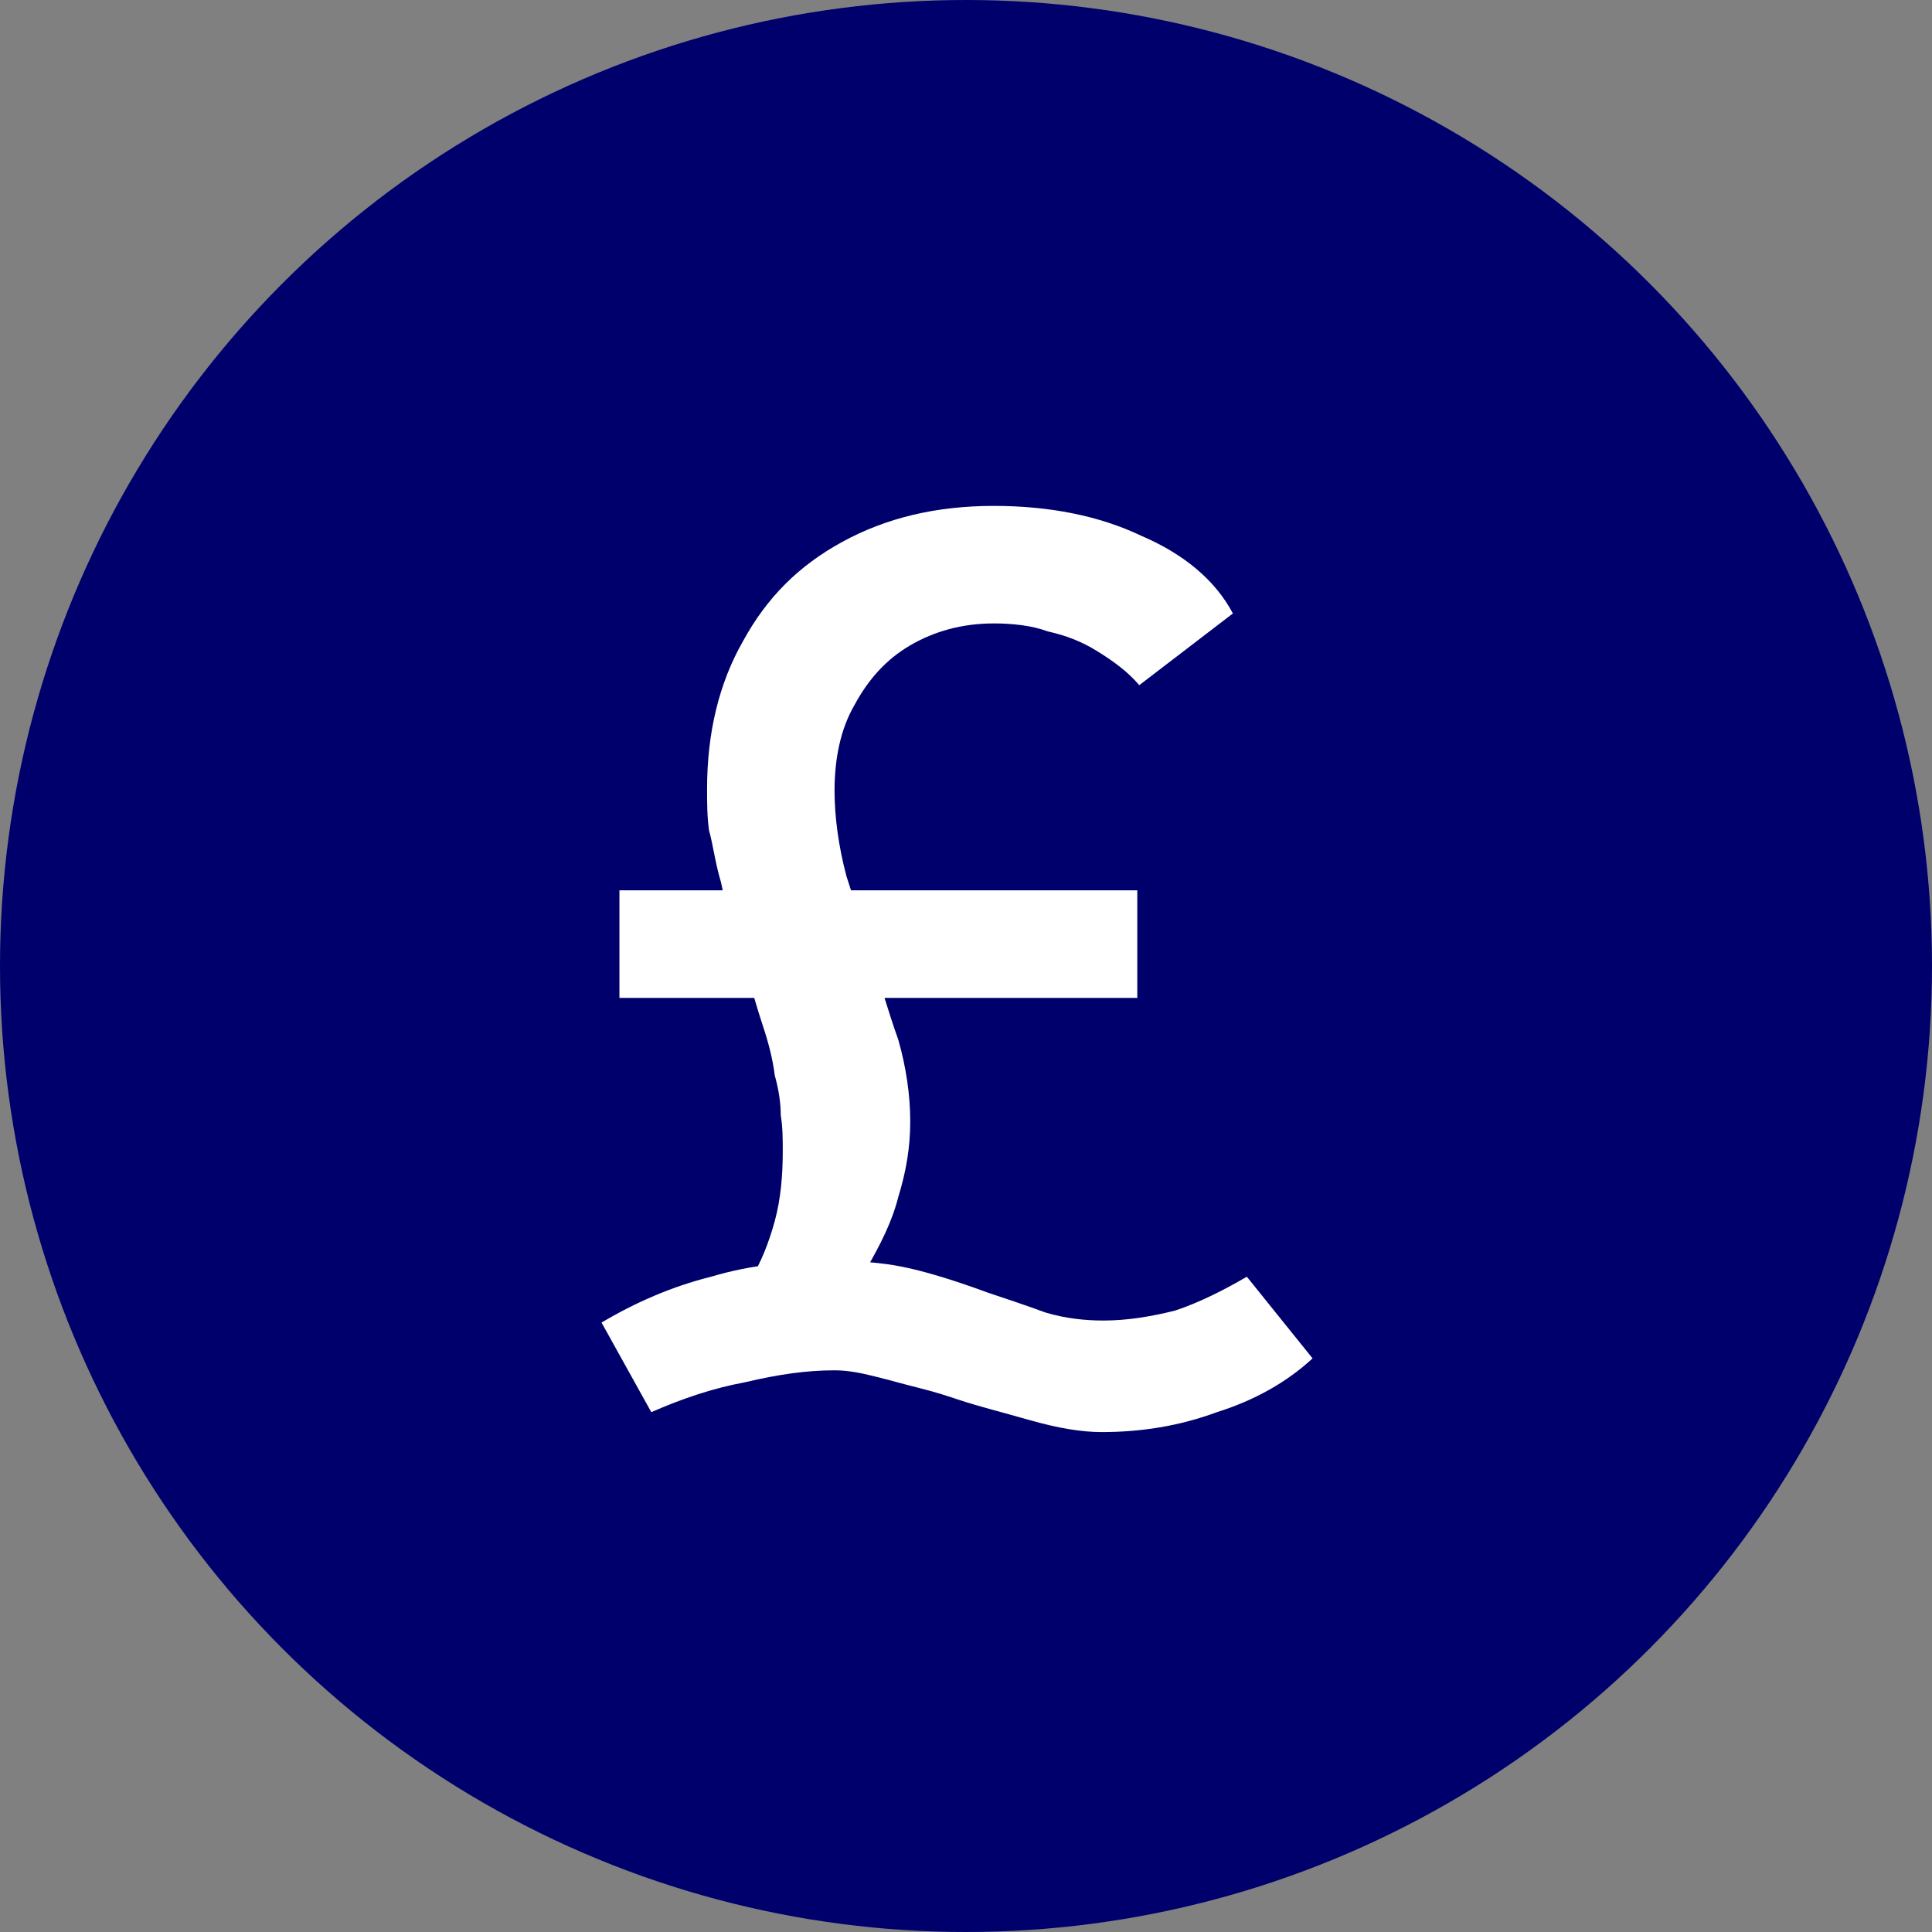
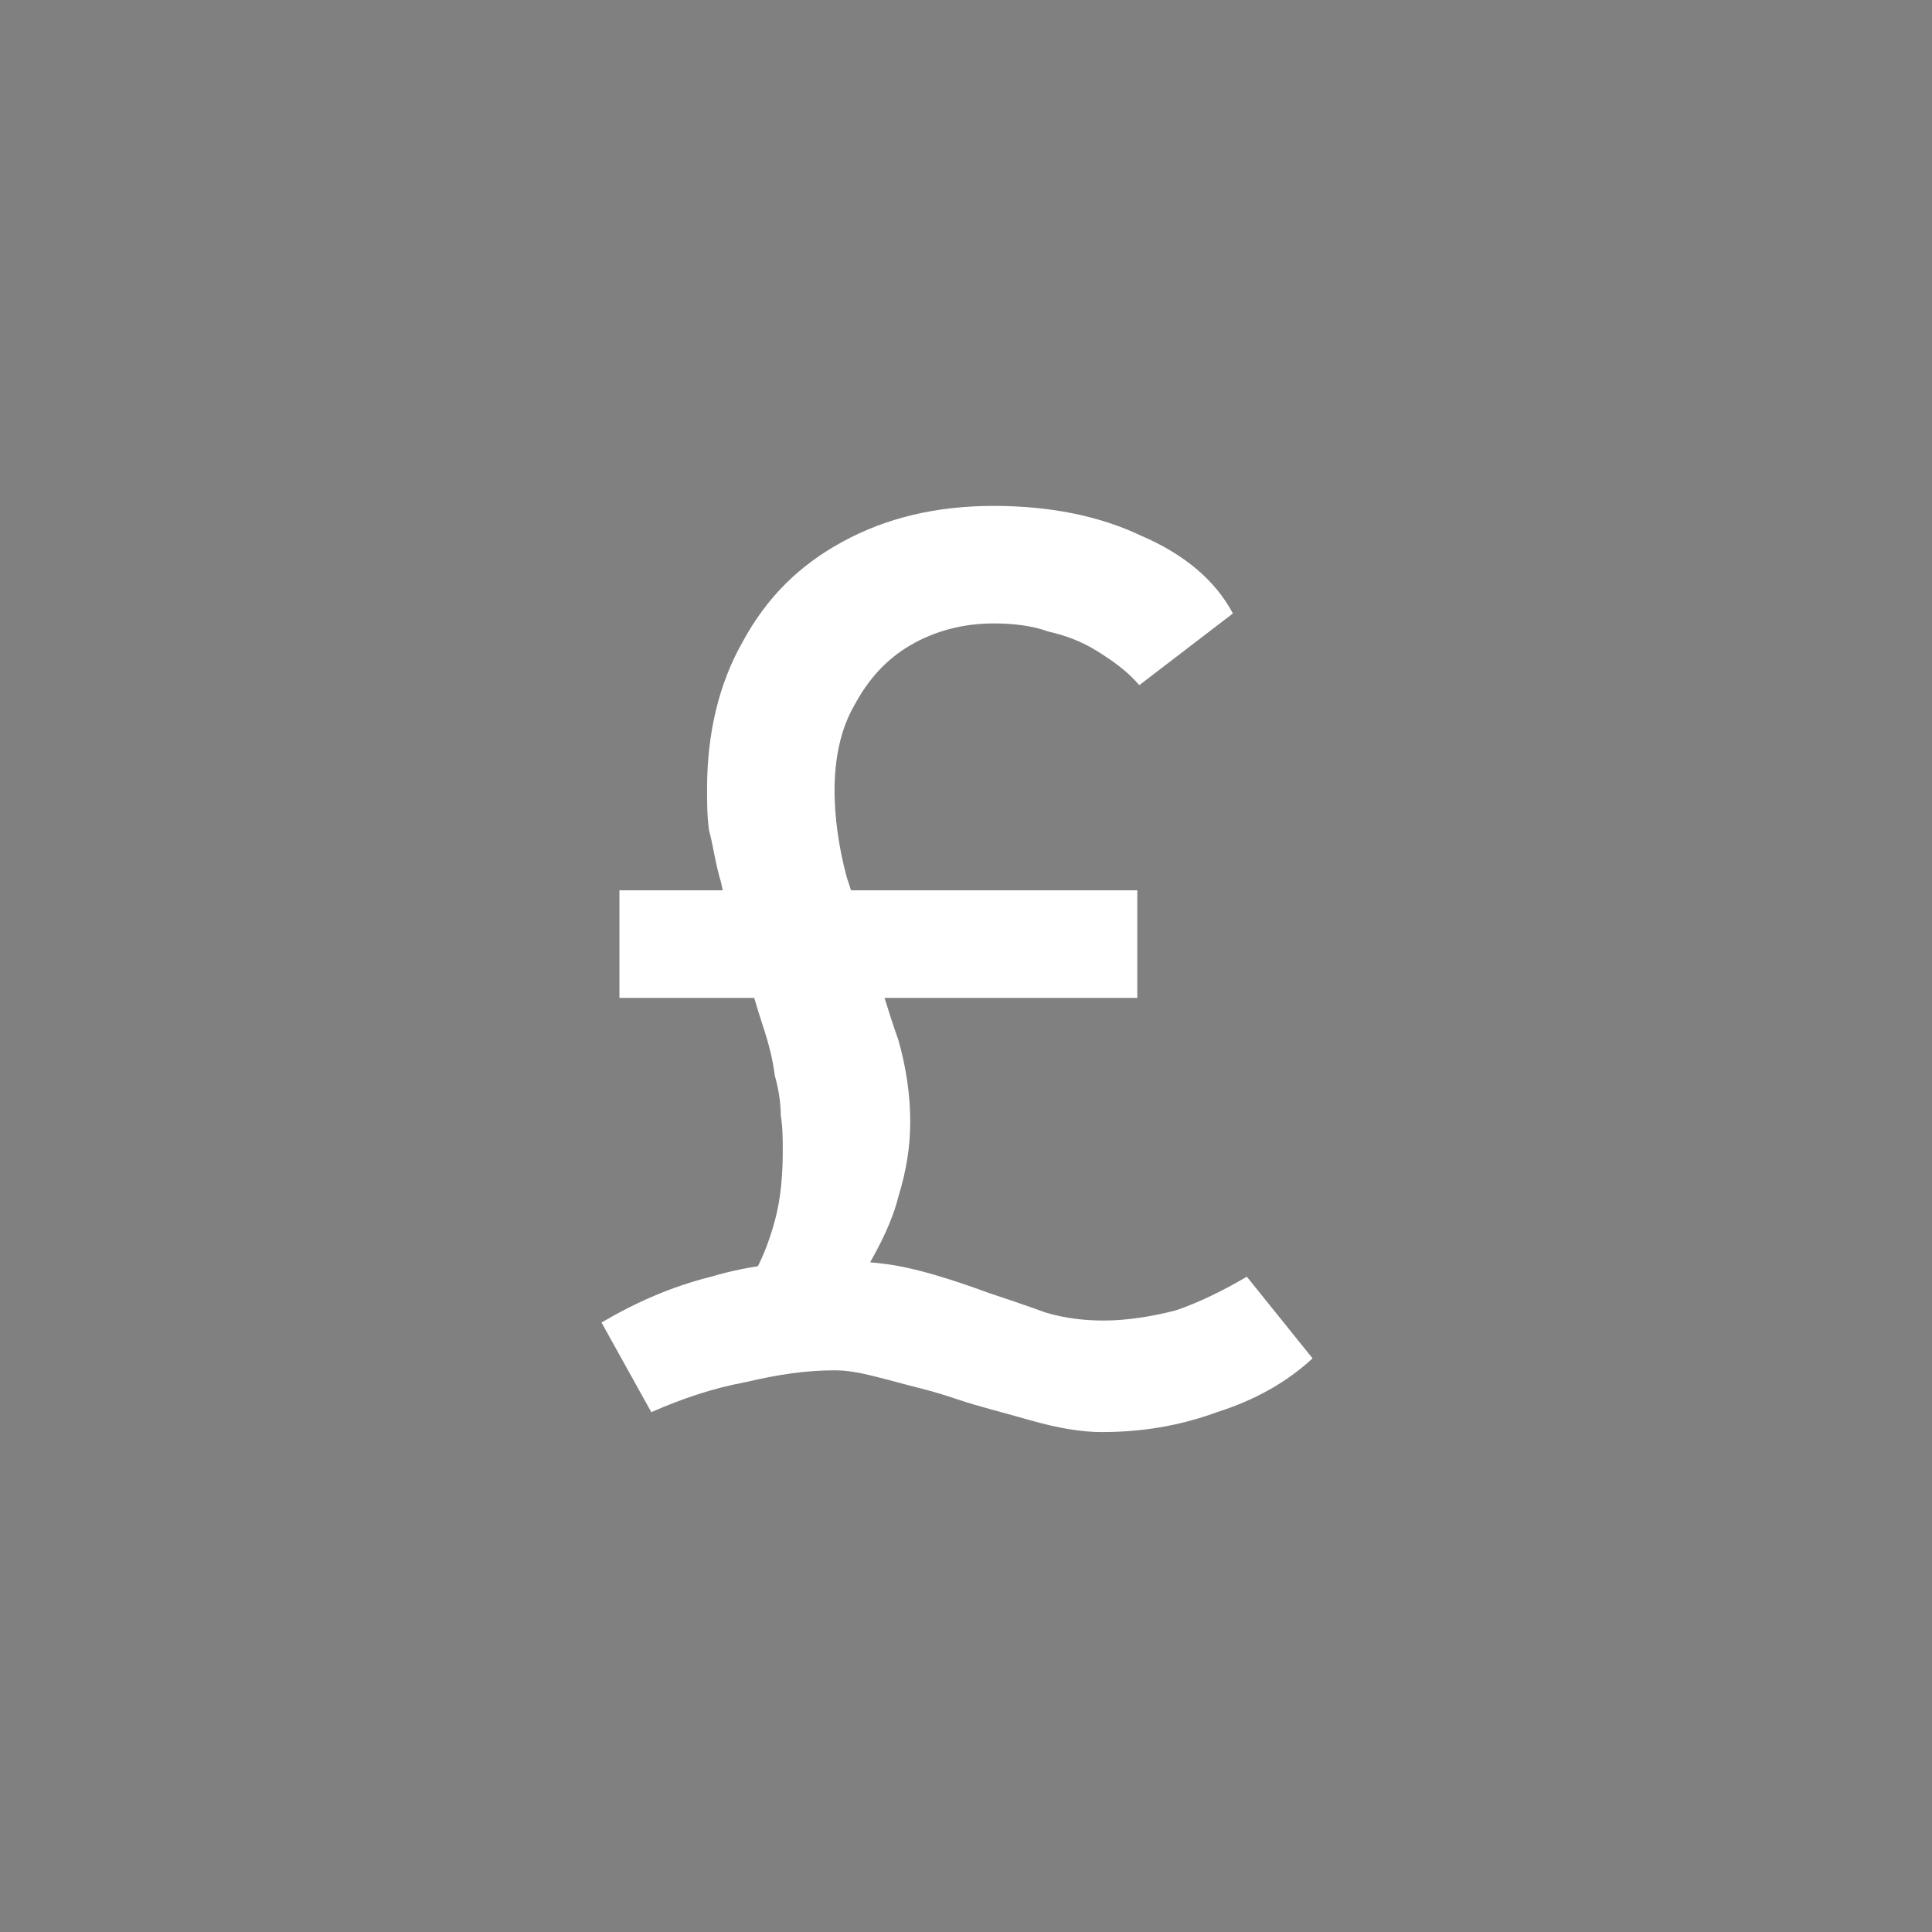
<svg xmlns="http://www.w3.org/2000/svg" version="1.1" id="Layer_1" x="0px" y="0px" viewBox="0 0 97 97" style="enable-background:new 0 0 97 97;" xml:space="preserve">
  <rect x="0" y="0" width="97" height="97" fill="#808080" stroke="none" />
  <style type="text/css">
	.st0{fill:#00006C;}
	.st1{fill:#FFFFFF;}
</style>
-   <circle class="st0" cx="48.5" cy="48.5" r="48.5" />
  <path class="st1" d="M40.8,67.2l-4.8-1.3c0.6-0.3,1.2-0.9,1.7-1.7c0.5-0.8,0.9-1.8,1.2-2.9s0.4-2.3,0.4-3.5c0-0.6,0-1.2-0.1-1.8  c0-0.6-0.1-1.3-0.3-2c-0.1-0.8-0.3-1.6-0.6-2.5c-0.3-0.9-0.6-2-1-3.3c-0.5-1.6-0.9-2.9-1.1-3.9c-0.3-1-0.4-1.9-0.6-2.6  c-0.1-0.7-0.1-1.4-0.1-2.1c0-2.8,0.6-5.3,1.8-7.4c1.2-2.2,2.8-3.8,5-5c2.2-1.2,4.7-1.8,7.6-1.8c2.8,0,5.3,0.5,7.4,1.5  c2.1,0.9,3.7,2.2,4.6,3.9l-4.7,3.6c-0.6-0.7-1.3-1.2-2.1-1.7c-0.8-0.5-1.6-0.8-2.5-1c-0.8-0.3-1.8-0.4-2.7-0.4c-1.6,0-3,0.4-4.2,1.1  c-1.2,0.7-2.1,1.7-2.8,3c-0.7,1.2-1,2.7-1,4.3c0,1.3,0.2,2.8,0.6,4.3c0.5,1.5,0.9,2.9,1.3,4.1c0.4,1.3,0.8,2.7,1.3,4.1  c0.4,1.4,0.6,2.8,0.6,4.1s-0.2,2.5-0.6,3.8c-0.3,1.2-0.9,2.4-1.6,3.6C42.9,64.8,42,66,40.8,67.2z M55.3,71.9c-1,0-2.2-0.2-3.6-0.6  c-1.4-0.4-2.6-0.7-3.5-1c-0.6-0.2-1.2-0.4-2-0.6c-0.8-0.2-1.5-0.4-2.3-0.6c-0.8-0.2-1.4-0.3-2-0.3c-1.4,0-2.8,0.2-4.5,0.6  c-1.6,0.3-3.1,0.8-4.7,1.5l-2.5-4.5c1.7-1,3.5-1.8,5.5-2.3c2-0.6,4.1-0.8,6.2-0.8c1.2,0,2.4,0.1,3.4,0.3c1,0.2,2.4,0.6,4.3,1.3  c0.9,0.3,1.8,0.6,2.9,1c1,0.3,2,0.4,2.9,0.4c1.2,0,2.4-0.2,3.6-0.5c1.2-0.4,2.4-1,3.6-1.7l3.3,4.1c-1.3,1.2-2.9,2.1-4.8,2.7  C59.2,71.6,57.3,71.9,55.3,71.9z M31.1,50.1v-5.4h26v5.4H31.1z" />
</svg>